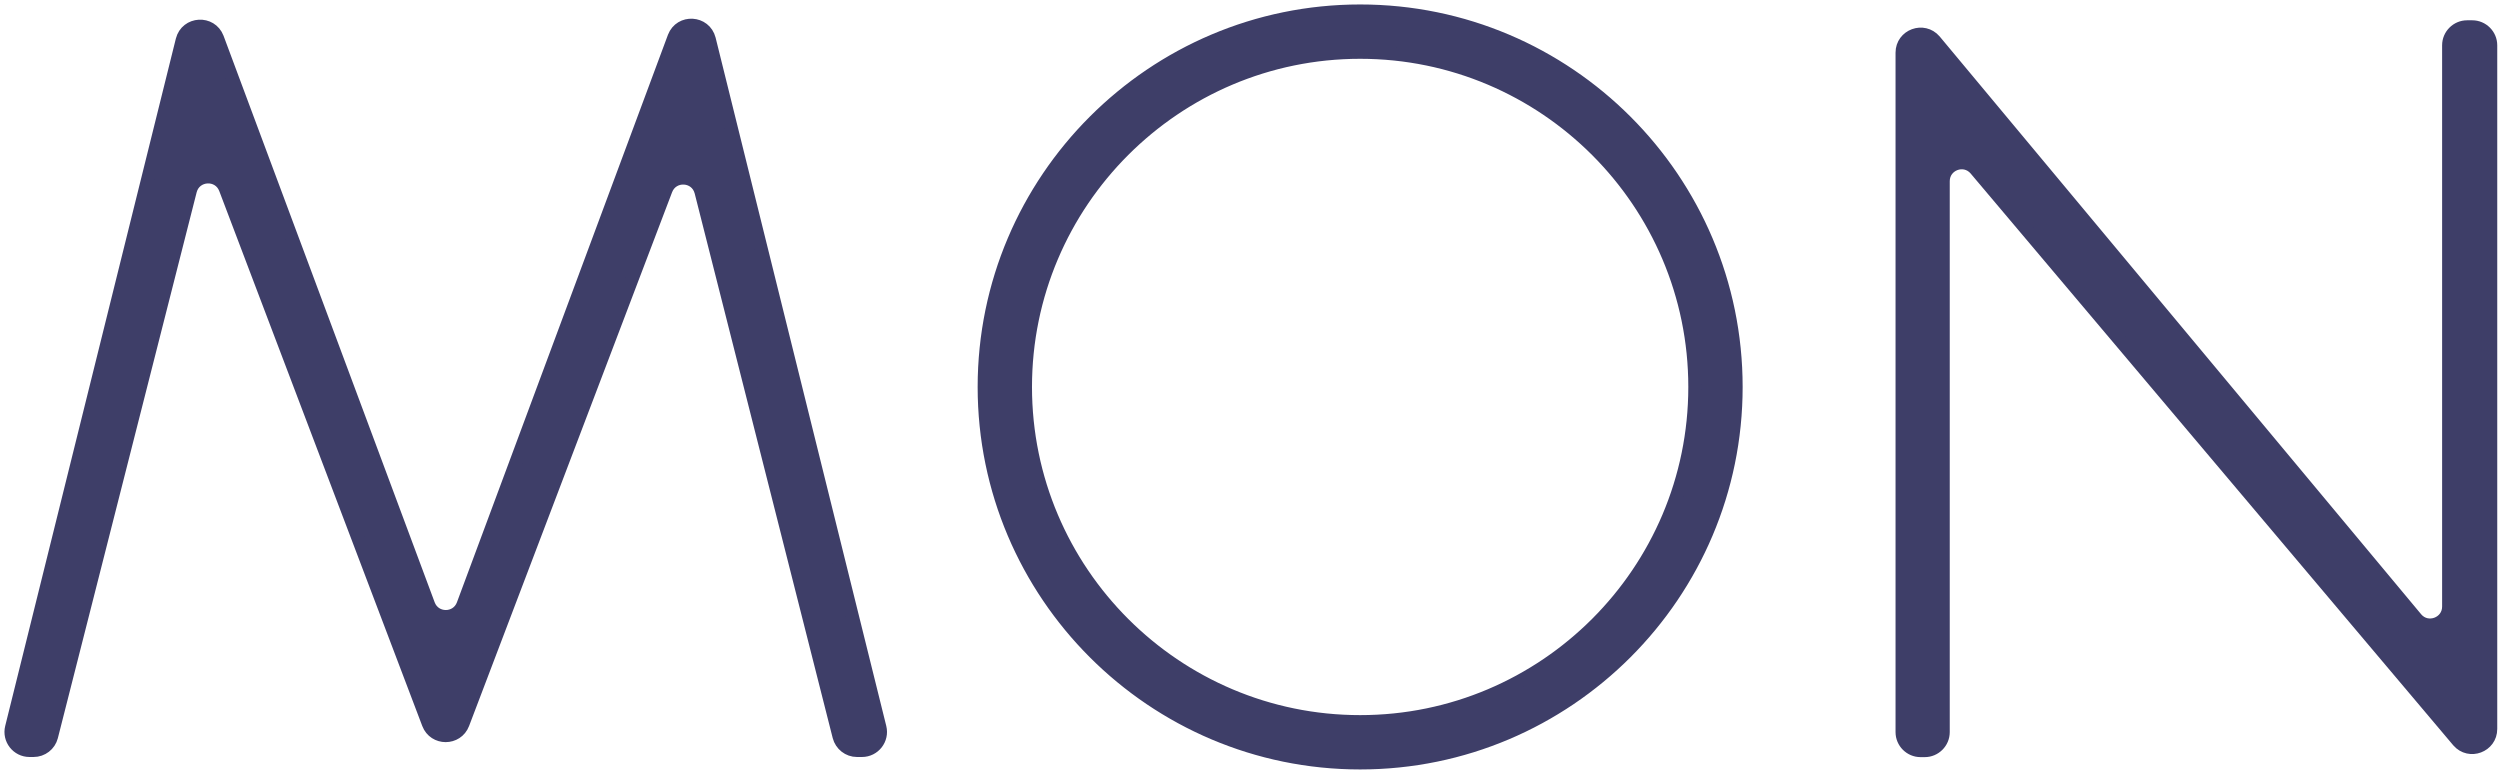
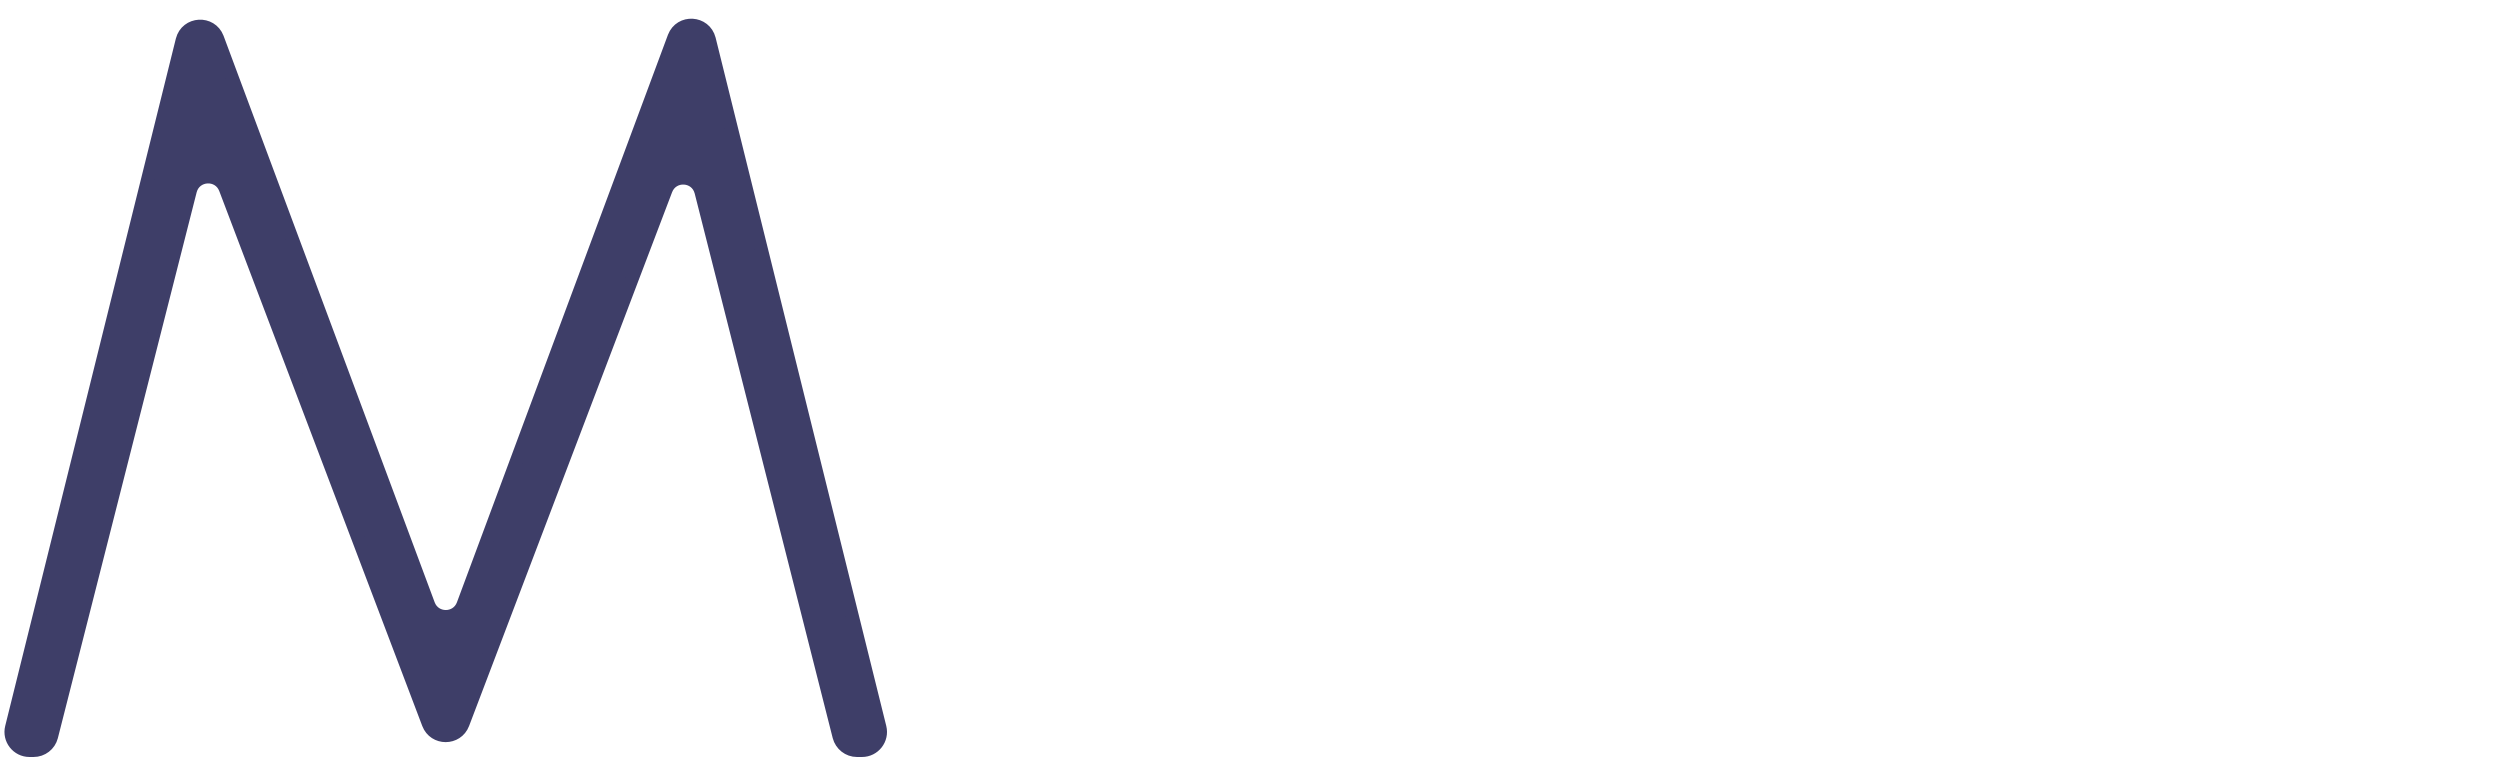
<svg xmlns="http://www.w3.org/2000/svg" width="453" height="140" viewBox="0 0 453 140" fill="none">
  <path d="M156.191 135.976H155.285C153.76 135.976 152.424 134.927 152.043 133.449L127.033 34.767C126.222 31.596 121.835 31.357 120.667 34.409L83.879 131.136C82.782 133.997 78.729 133.997 77.632 131.136L40.844 34.195C39.675 31.143 35.288 31.405 34.478 34.552L9.325 133.473C8.943 134.951 7.608 135.976 6.082 135.976H5.343C3.173 135.976 1.576 133.926 2.1 131.828L33.023 7.277C33.834 4.106 38.221 3.868 39.389 6.896L77.656 109.583C78.752 112.444 82.806 112.444 83.902 109.583L122.145 6.729C123.313 3.677 127.7 3.939 128.511 7.11L159.434 131.828C159.958 133.926 158.361 135.976 156.191 135.976Z" fill="#3E3E68" stroke="#3E3E68" stroke-width="2.384" stroke-linecap="round" stroke-linejoin="round" />
-   <path d="M314.575 70.117C314.575 107.668 284.01 138.233 246.459 138.233C208.908 138.233 178.342 107.668 178.342 70.117C178.342 32.566 208.908 2 246.459 2C284.01 2 314.575 32.566 314.575 70.117ZM307.113 70.117C307.113 36.666 279.909 9.463 246.459 9.463C213.008 9.463 185.805 36.666 185.805 70.117C185.805 103.567 213.008 130.771 246.459 130.771C279.909 130.771 307.113 103.567 307.113 70.117Z" fill="#3E3E68" stroke="#3E3E68" stroke-width="2.384" stroke-linecap="round" stroke-linejoin="round" />
-   <path d="M451.309 8.207V132.09C451.309 135.19 447.47 136.62 445.444 134.284L357.967 30.642C355.941 28.306 352.102 29.736 352.102 32.836V132.663C352.102 134.498 350.6 136 348.764 136H348.001C346.166 136 344.664 134.498 344.664 132.663V9.542C344.664 6.443 348.526 5.012 350.553 7.373L437.814 112.087C439.817 114.447 443.703 113.017 443.703 109.917V8.207C443.703 6.371 445.205 4.869 447.041 4.869H447.971C449.807 4.869 451.309 6.371 451.309 8.207Z" fill="#3E3E68" stroke="#3E3E68" stroke-width="2.384" stroke-linecap="round" stroke-linejoin="round" />
</svg>